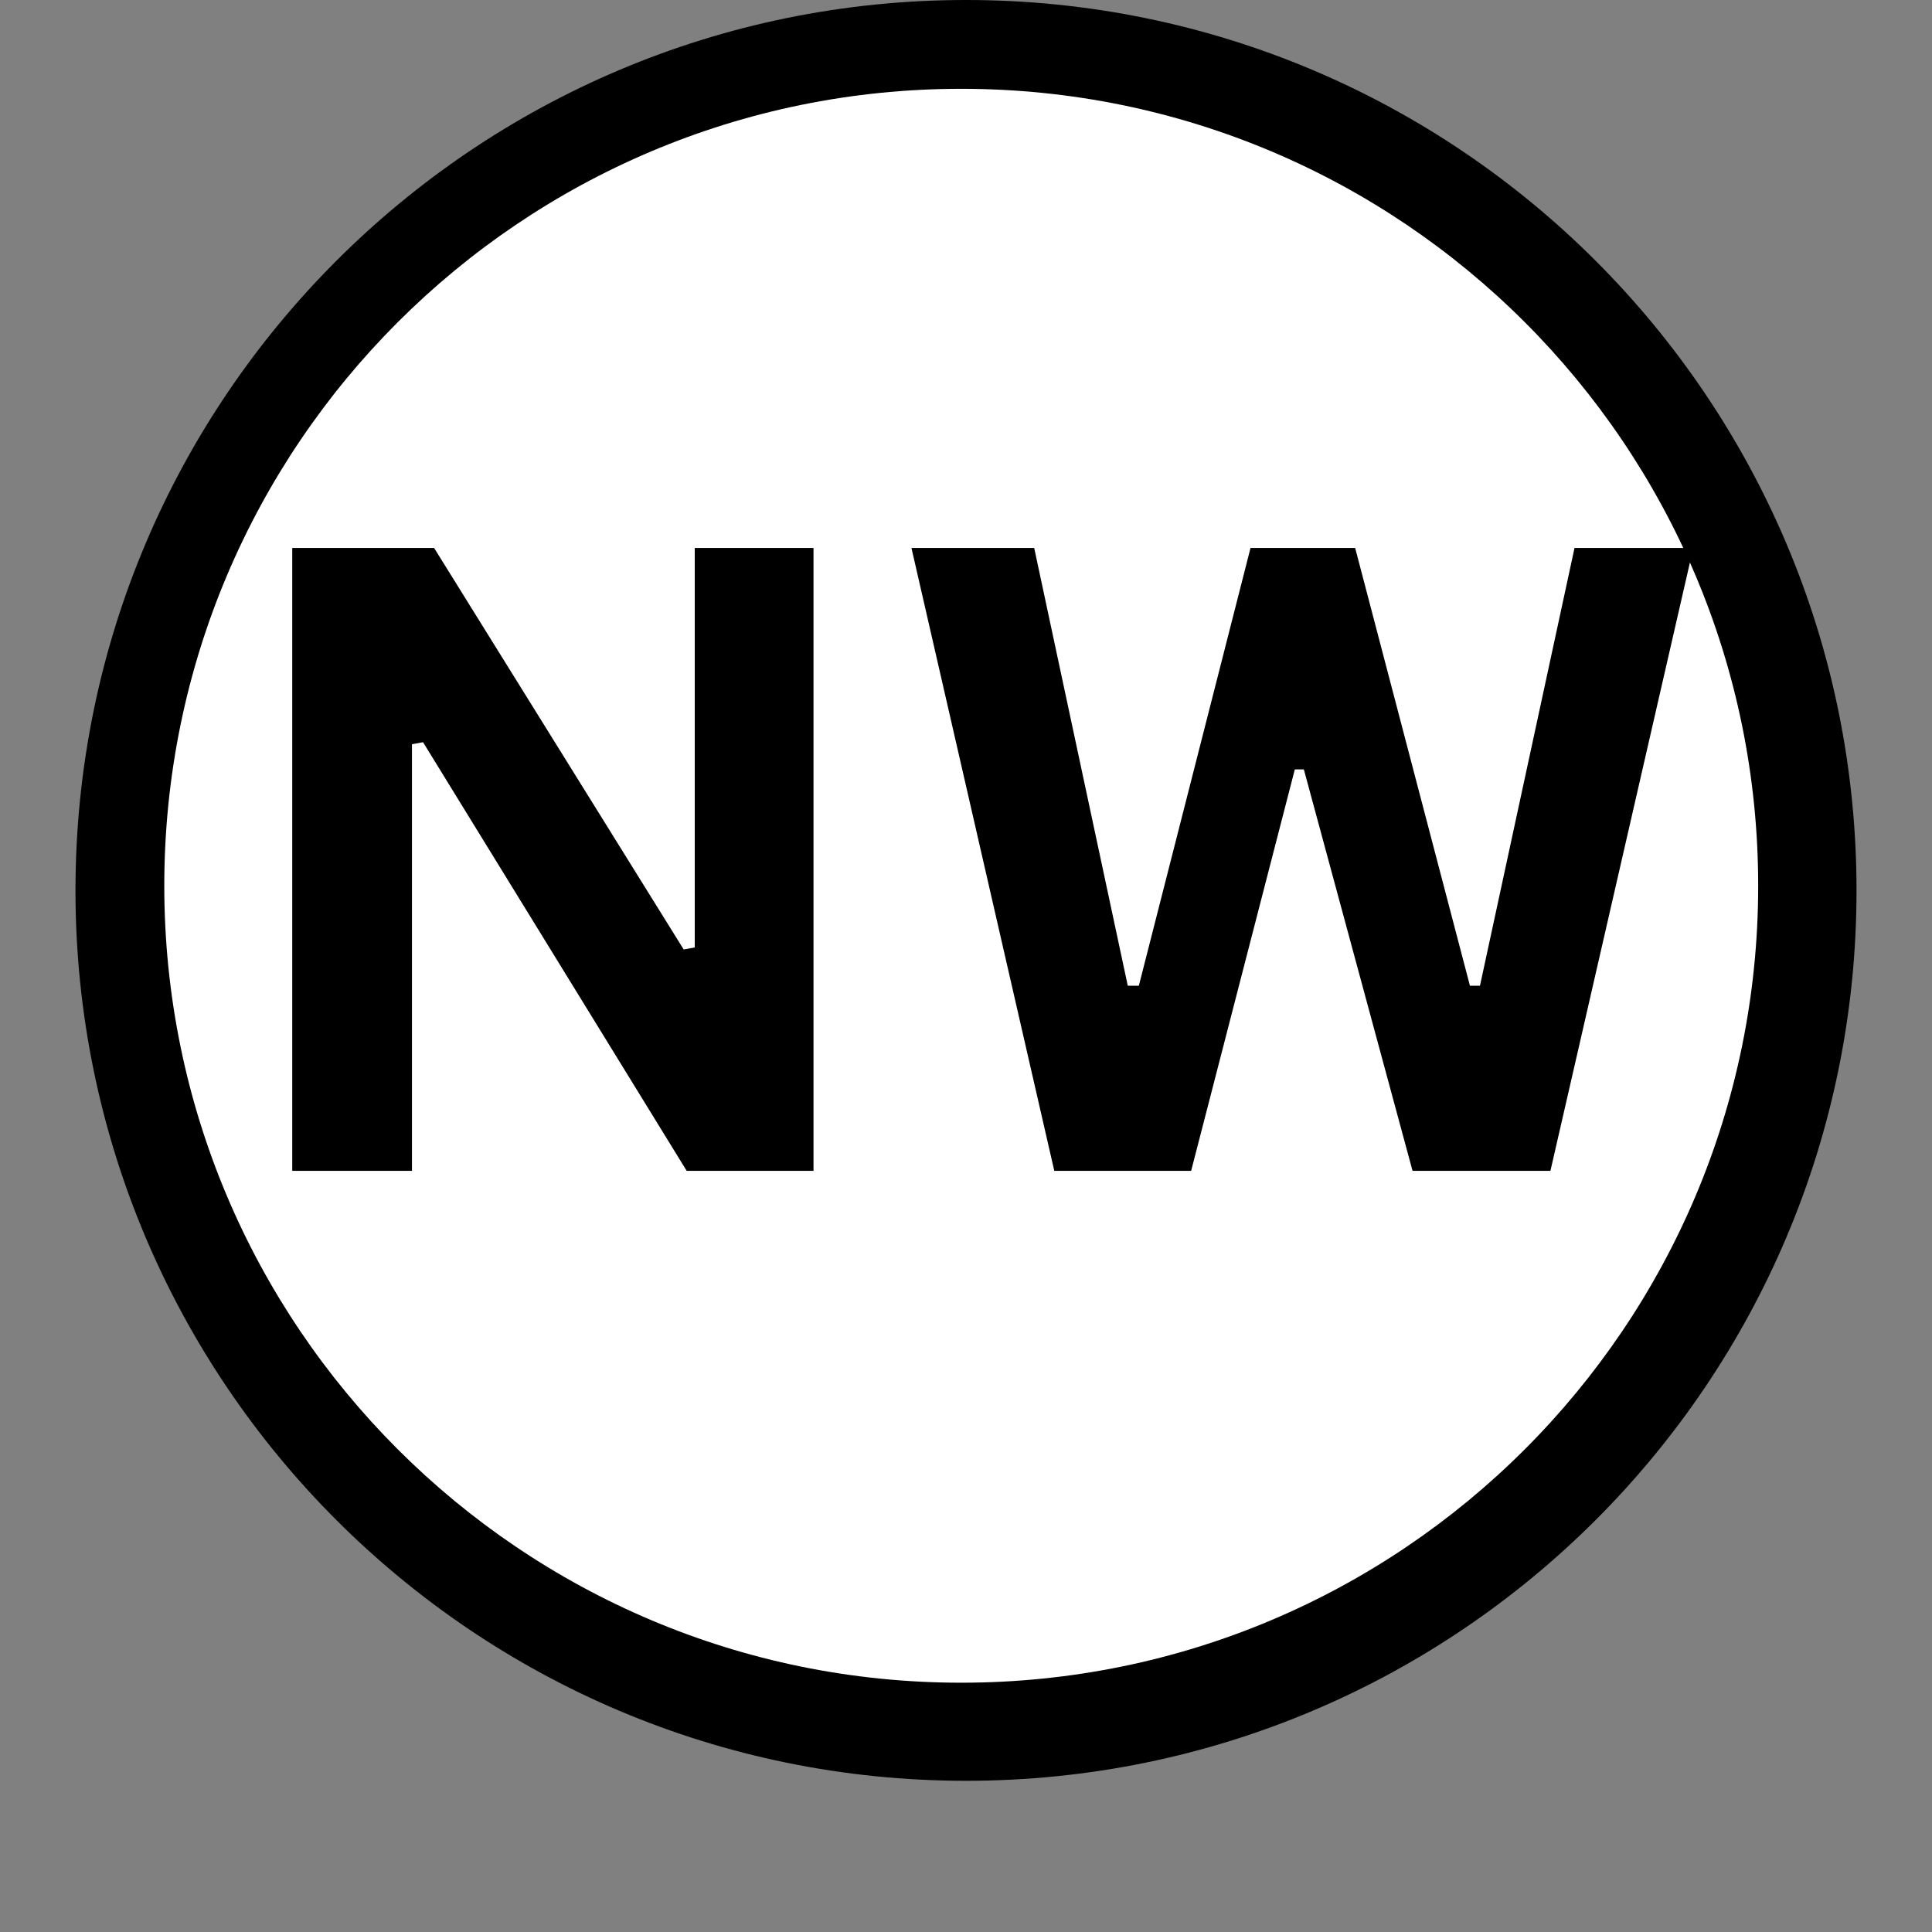
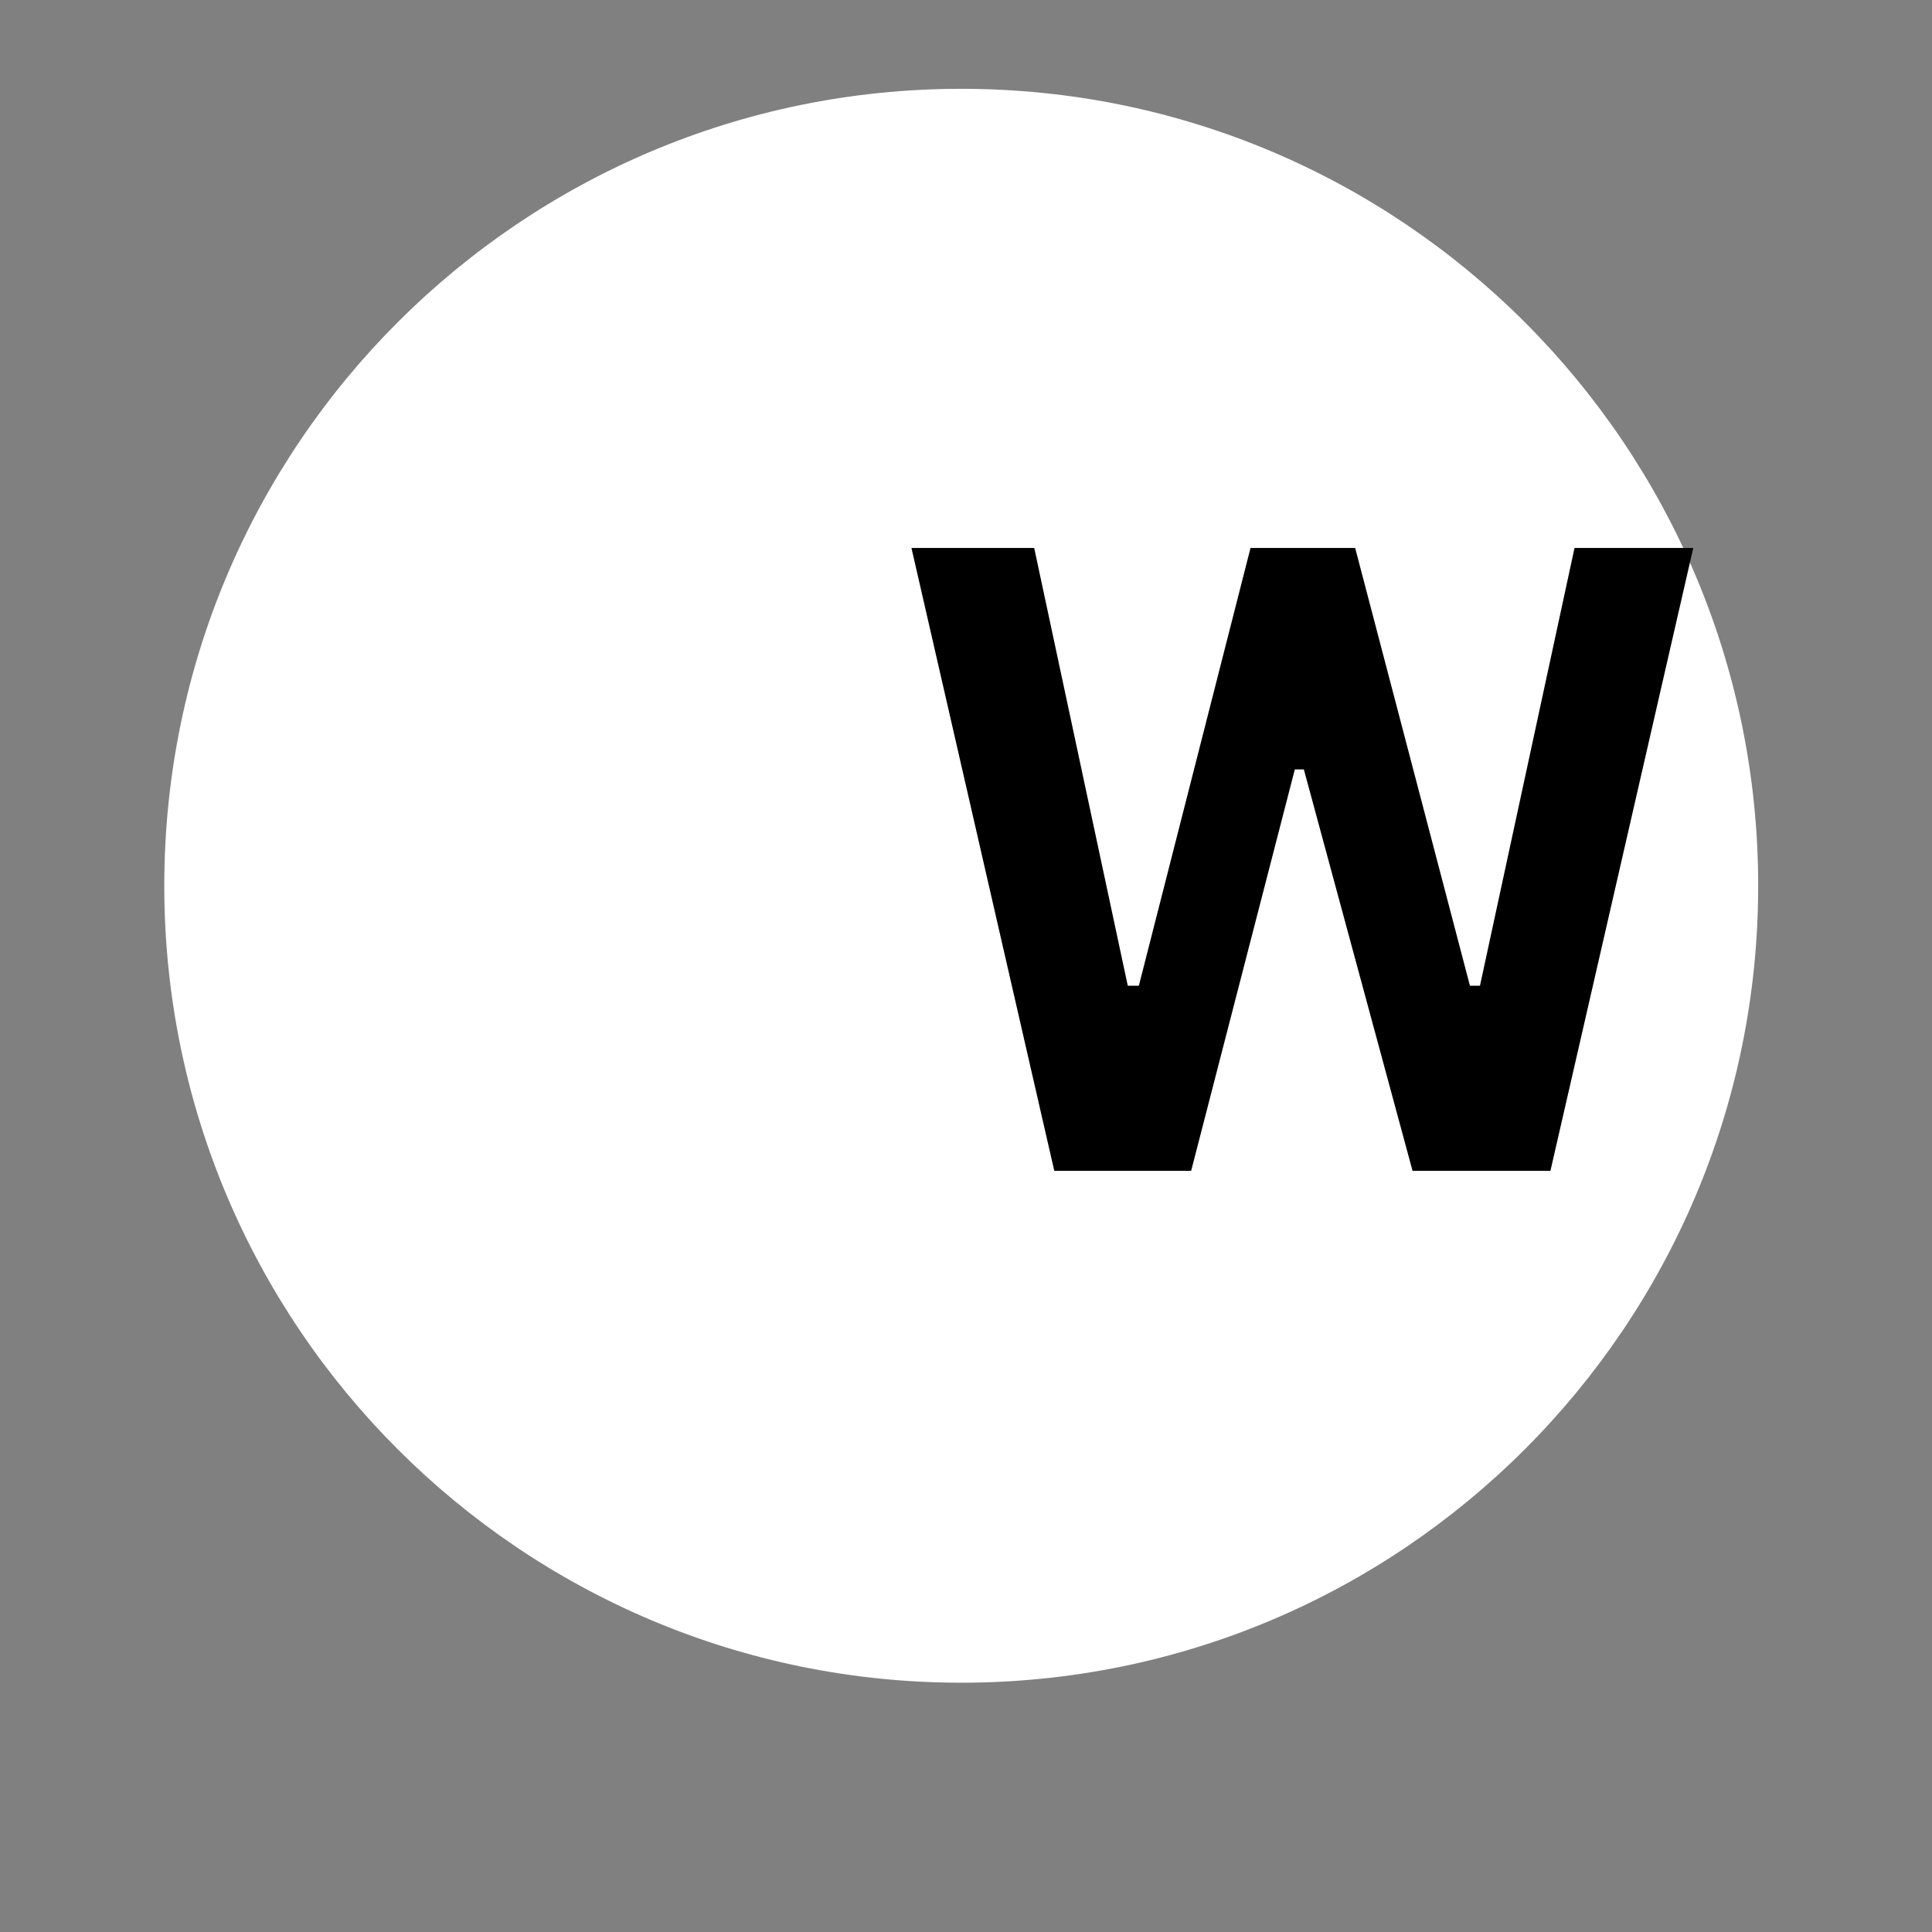
<svg xmlns="http://www.w3.org/2000/svg" version="1.0" preserveAspectRatio="xMidYMid meet" height="40" viewBox="0 0 30 30" zoomAndPan="magnify" width="40">
  <rect x="0" y="0" width="30" height="30" fill="#808080" stroke="none" />
  <defs>
    <g />
    <clipPath id="1882ec1ced">
-       <path clip-rule="nonzero" d="M 1.172 0 L 28.828 0 L 28.828 27.652 L 1.172 27.652 Z M 1.172 0" />
-     </clipPath>
+       </clipPath>
    <clipPath id="8e9c4666d4">
-       <path clip-rule="nonzero" d="M 15 0 C 7.363 0 1.172 6.191 1.172 13.828 C 1.172 21.461 7.363 27.652 15 27.652 C 22.637 27.652 28.828 21.461 28.828 13.828 C 28.828 6.191 22.637 0 15 0 Z M 15 0" />
-     </clipPath>
+       </clipPath>
    <clipPath id="687d04f4e8">
      <path clip-rule="nonzero" d="M 2.551 1.379 L 27.301 1.379 L 27.301 26.129 L 2.551 26.129 Z M 2.551 1.379" />
    </clipPath>
    <clipPath id="17f25866f1">
      <path clip-rule="nonzero" d="M 14.926 1.379 C 8.094 1.379 2.551 6.918 2.551 13.754 C 2.551 20.59 8.094 26.129 14.926 26.129 C 21.762 26.129 27.301 20.59 27.301 13.754 C 27.301 6.918 21.762 1.379 14.926 1.379 Z M 14.926 1.379" />
    </clipPath>
  </defs>
  <g clip-path="url(#1882ec1ced)">
    <g clip-path="url(#8e9c4666d4)">
      <path fill-rule="nonzero" fill-opacity="1" d="M 1.172 0 L 28.828 0 L 28.828 27.652 L 1.172 27.652 Z M 1.172 0" fill="#000000" />
    </g>
  </g>
  <g clip-path="url(#687d04f4e8)">
    <g clip-path="url(#17f25866f1)">
      <path fill-rule="nonzero" fill-opacity="1" d="M 2.551 1.379 L 27.301 1.379 L 27.301 26.129 L 2.551 26.129 Z M 2.551 1.379" fill="#ffffff" />
    </g>
  </g>
  <g fill-opacity="1" fill="#000000">
    <g transform="translate(3.288, 18.181)">
      <g>
-         <path d="M 3.109 0 L 1.25 0 L 1.25 -9.672 L 3.453 -9.672 L 7.328 -3.438 L 7.5 -3.469 L 7.5 -9.672 L 9.344 -9.672 L 9.344 0 L 7.375 0 L 3.281 -6.656 L 3.109 -6.625 Z M 3.109 0" />
-       </g>
+         </g>
    </g>
  </g>
  <g fill-opacity="1" fill="#000000">
    <g transform="translate(13.887, 18.181)">
      <g>
        <path d="M 4.609 0 L 2.484 0 L 0.266 -9.672 L 2.172 -9.672 L 3.625 -2.875 L 3.797 -2.875 L 5.531 -9.672 L 7.156 -9.672 L 8.938 -2.875 L 9.094 -2.875 L 10.562 -9.672 L 12.406 -9.672 L 10.188 0 L 8.047 0 L 6.359 -6.234 L 6.219 -6.234 Z M 4.609 0" />
      </g>
    </g>
  </g>
</svg>